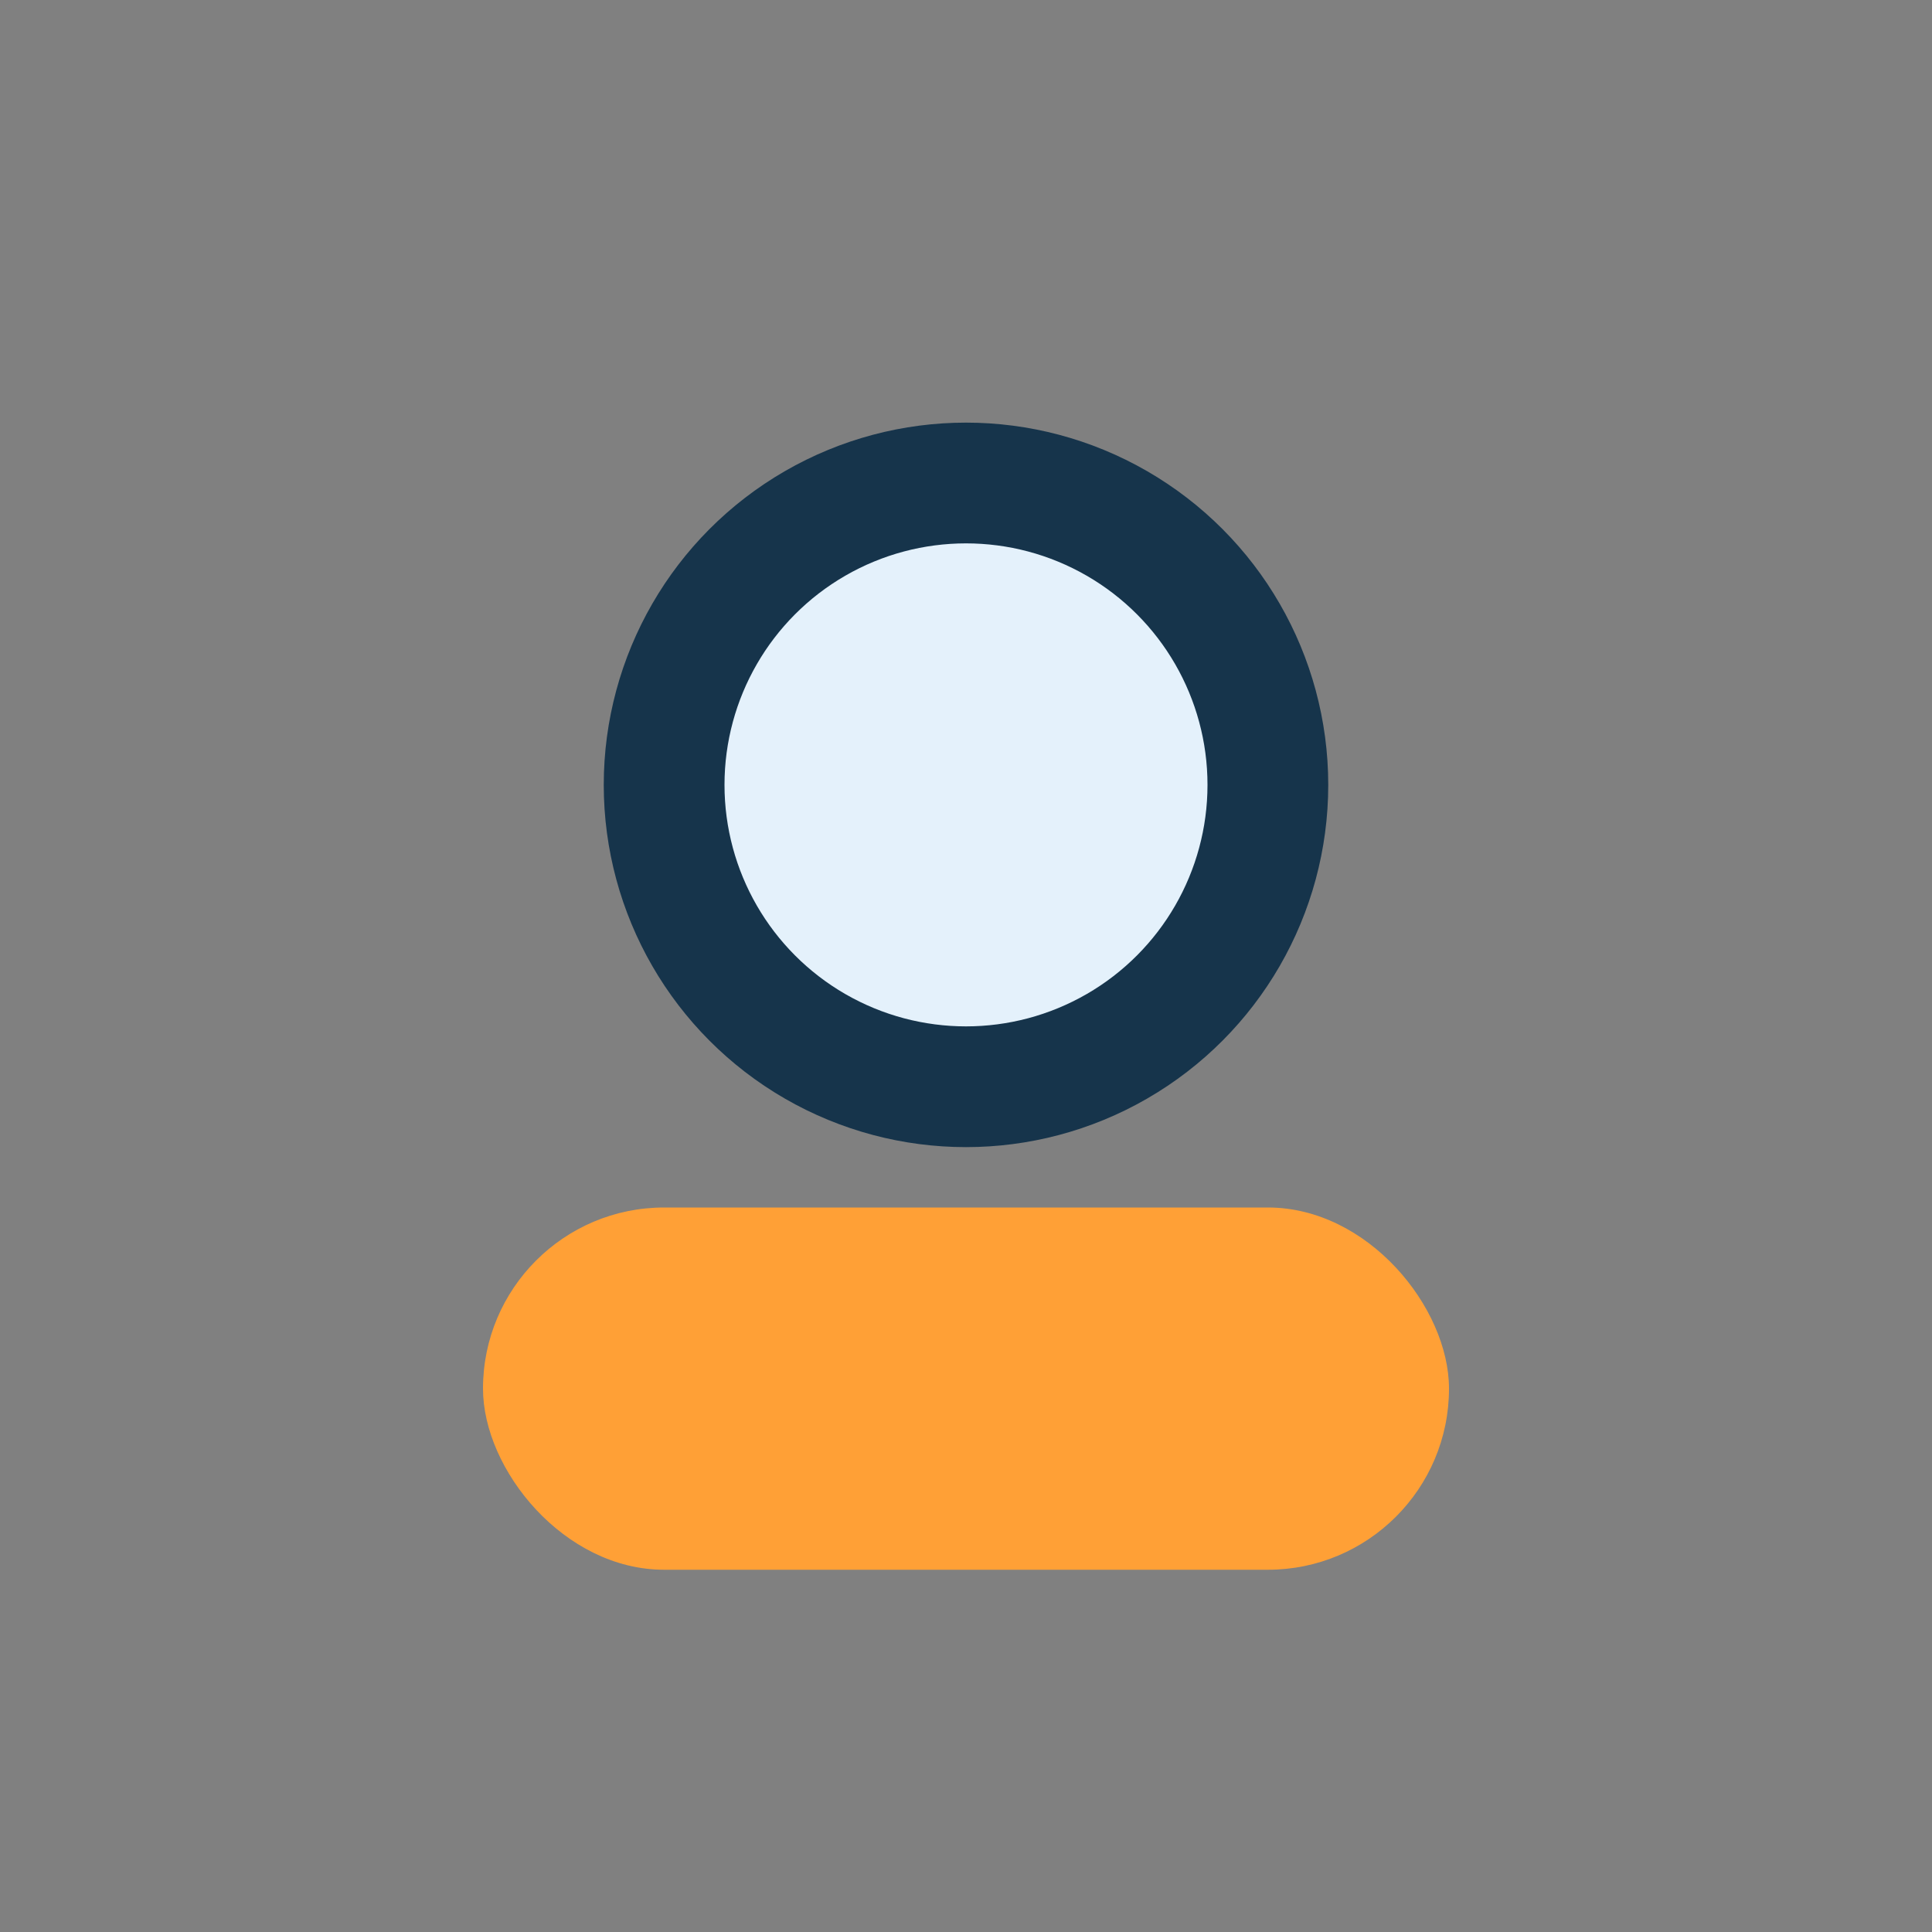
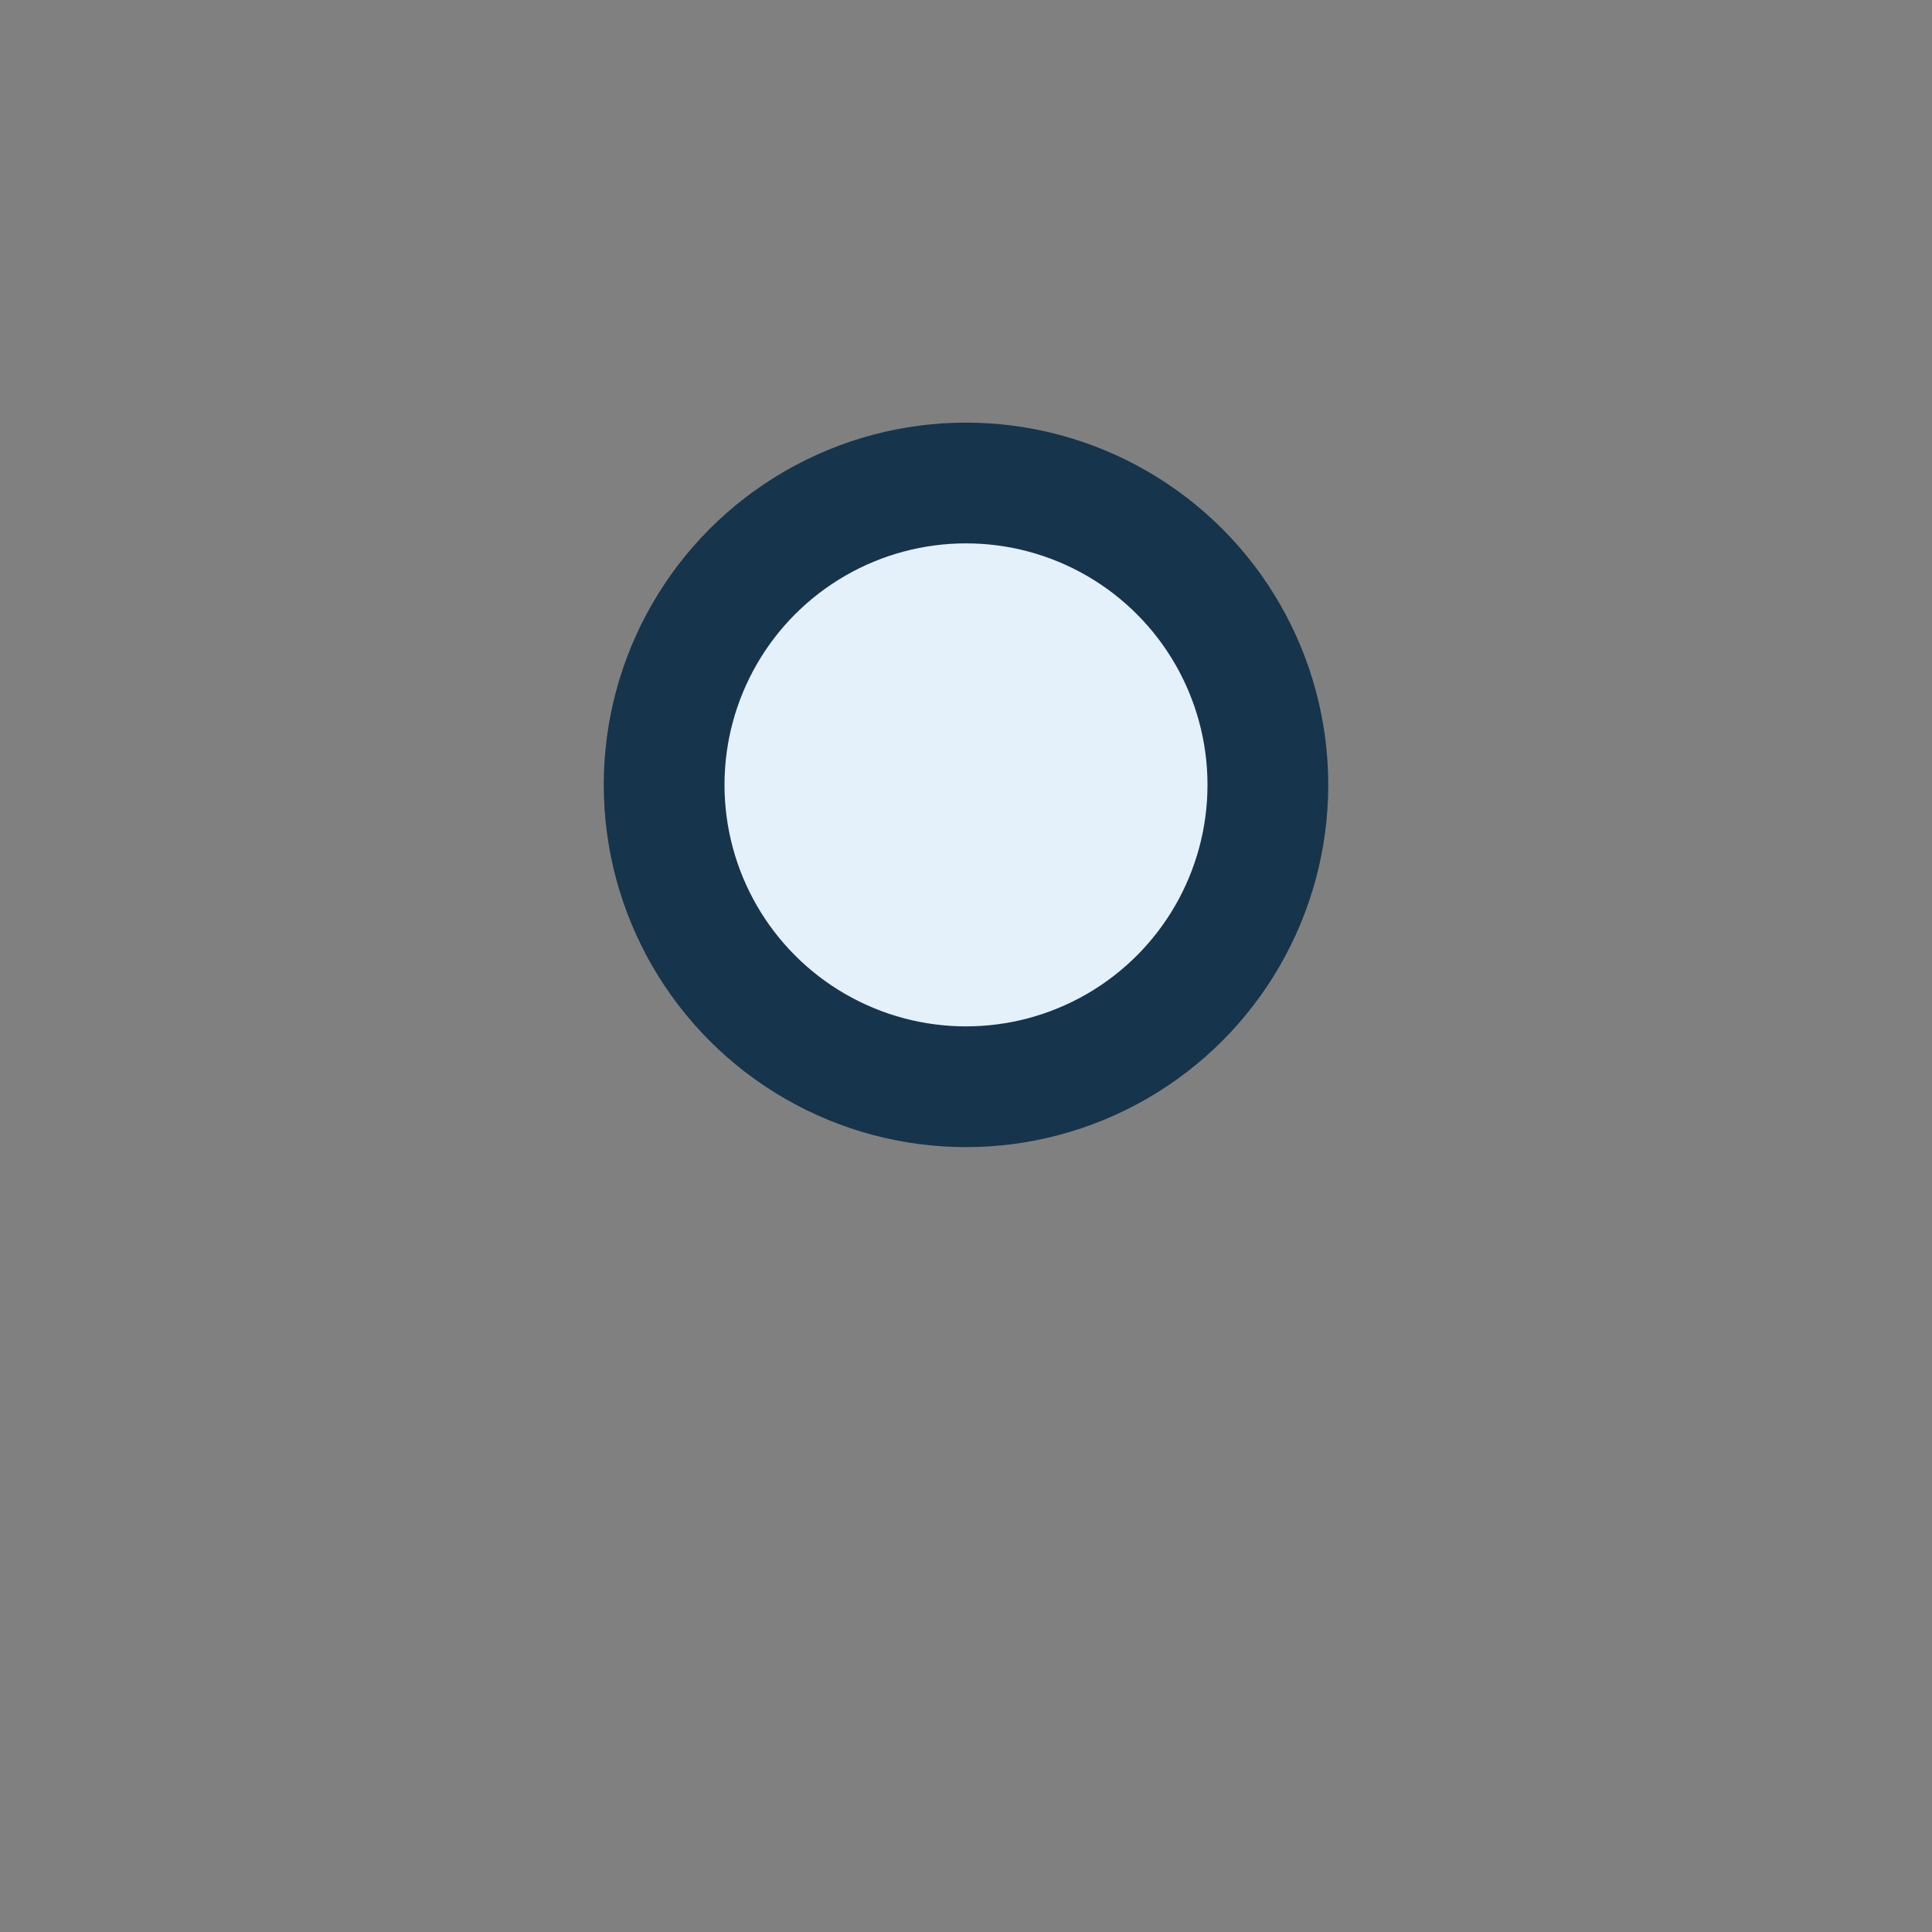
<svg xmlns="http://www.w3.org/2000/svg" width="32" height="32" viewBox="0 0 32 32">
  <rect x="0" y="0" width="32" height="32" fill="#808080" stroke="none" />
  <circle cx="16" cy="13" r="5" fill="#E4F1FB" stroke="#16344B" stroke-width="2" />
-   <rect x="8" y="20" width="16" height="6" rx="3" fill="#FFA036" />
</svg>